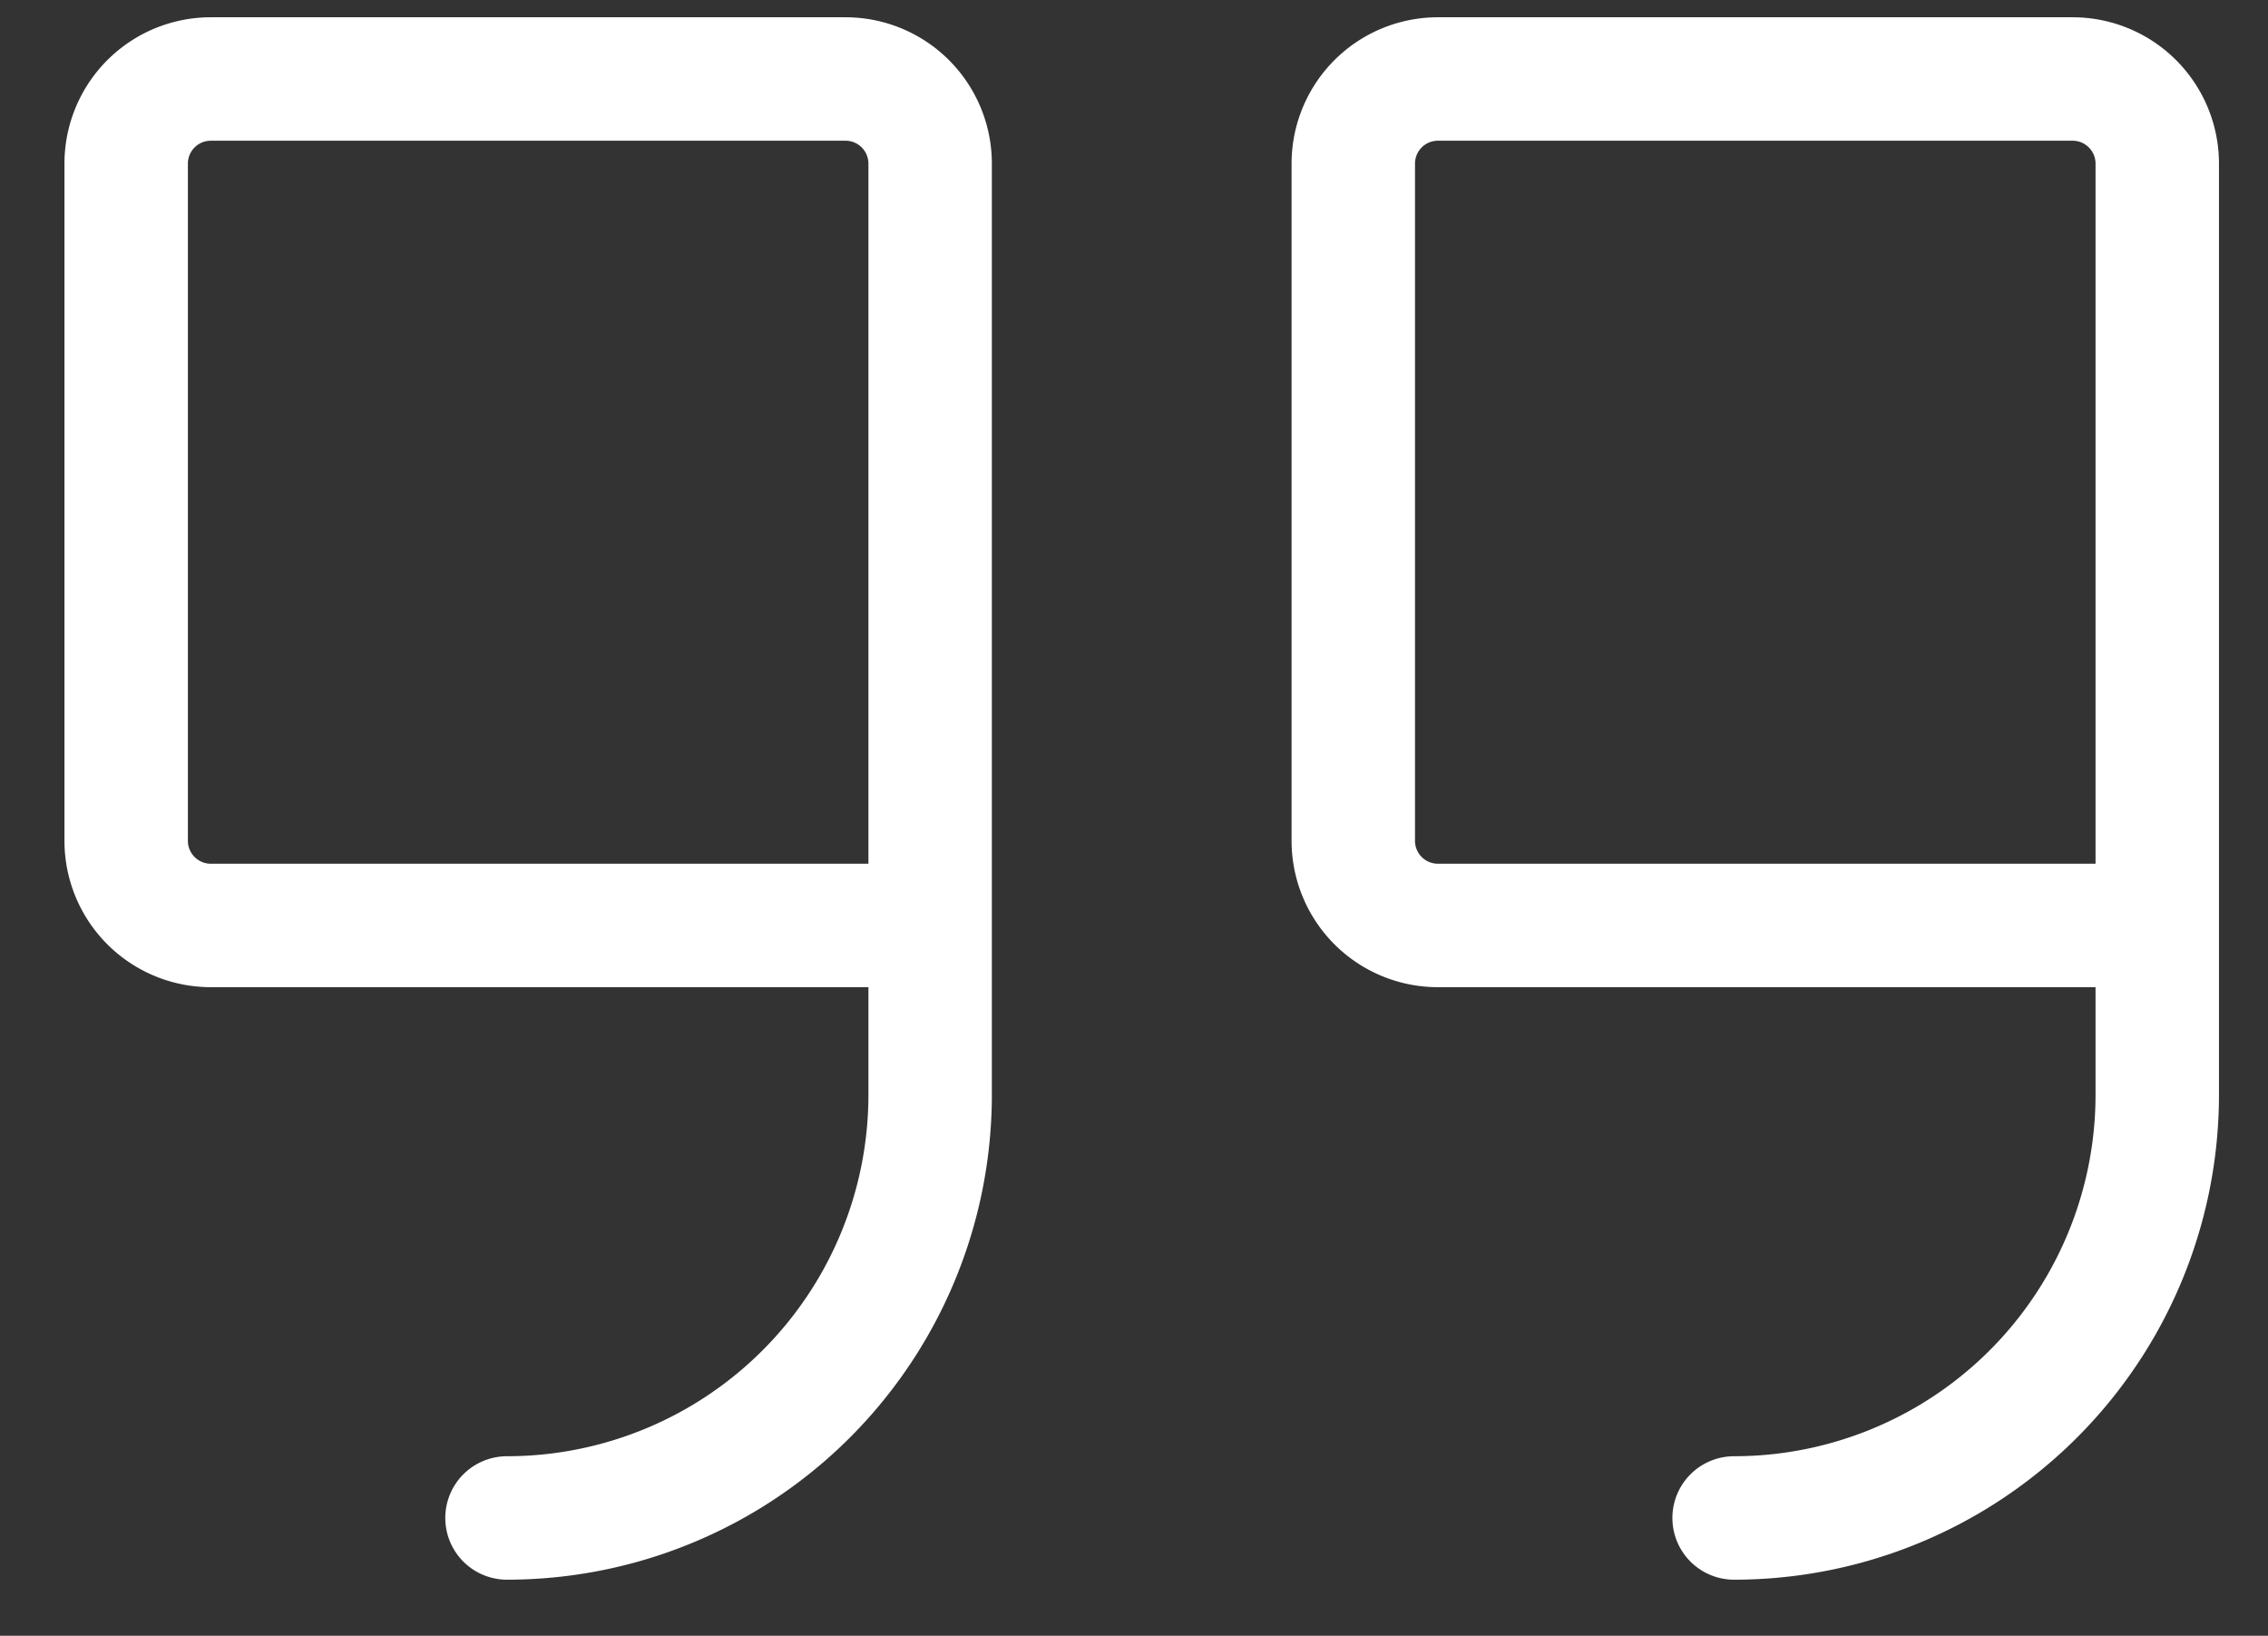
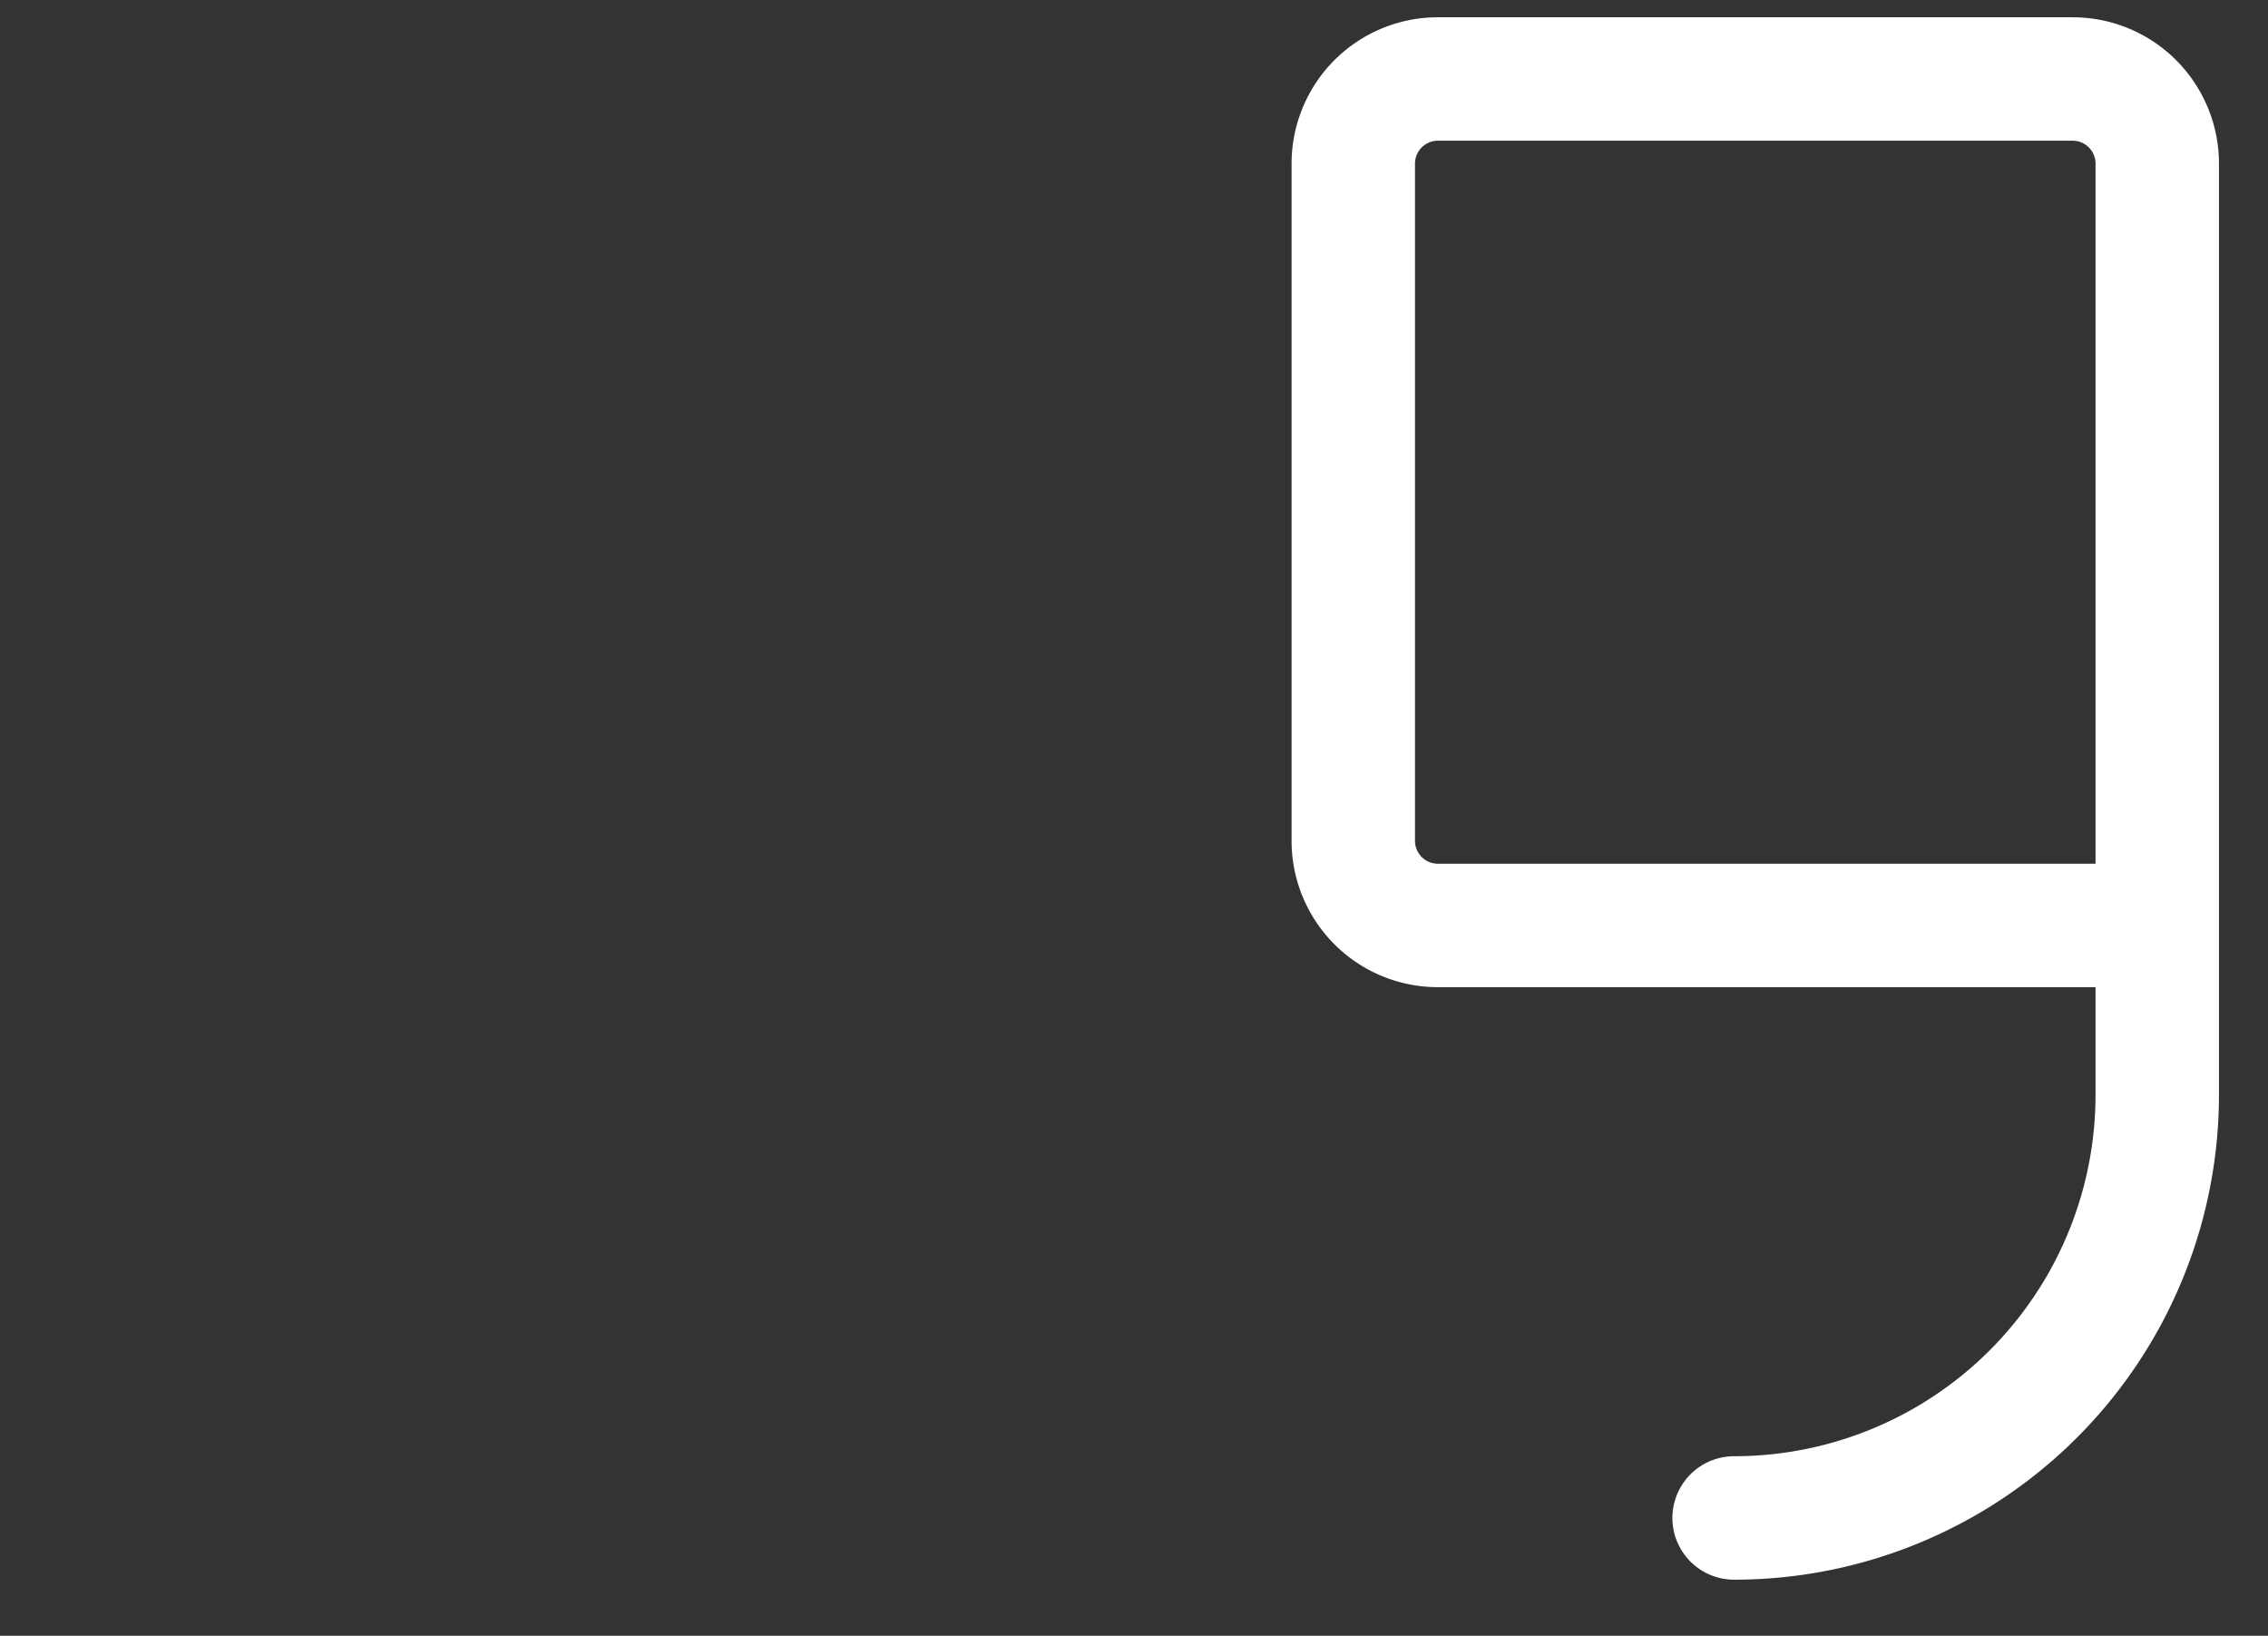
<svg xmlns="http://www.w3.org/2000/svg" width="147" height="106" viewBox="0 0 147 106">
  <rect x="0" y="0" width="147" height="106" fill="#333333" stroke="none" />
  <g id="quotes-thin_icon" data-name="quotes-thin icon" transform="translate(-14 -39)">
-     <rect id="Rectangle_1717" data-name="Rectangle 1717" width="147" height="106" transform="translate(14 39)" fill="none" />
-     <path id="Path_62340" data-name="Path 62340" d="M84.109,118.852H37.485A5.485,5.485,0,0,1,32,113.367V69.485A5.485,5.485,0,0,1,37.485,64H78.624a5.485,5.485,0,0,1,5.485,5.485v60.337a27.426,27.426,0,0,1-27.426,27.426" transform="translate(-9.822 -19.881)" fill="none" stroke="#fff" stroke-linecap="round" stroke-linejoin="round" stroke-width="8" />
    <path id="Path_62341" data-name="Path 62341" d="M200.109,118.852H153.485A5.485,5.485,0,0,1,148,113.367V69.485A5.485,5.485,0,0,1,153.485,64h41.139a5.485,5.485,0,0,1,5.485,5.485v60.337a27.426,27.426,0,0,1-27.426,27.426" transform="translate(-46.287 -19.881)" fill="none" stroke="#fff" stroke-linecap="round" stroke-linejoin="round" stroke-width="8" />
  </g>
</svg>